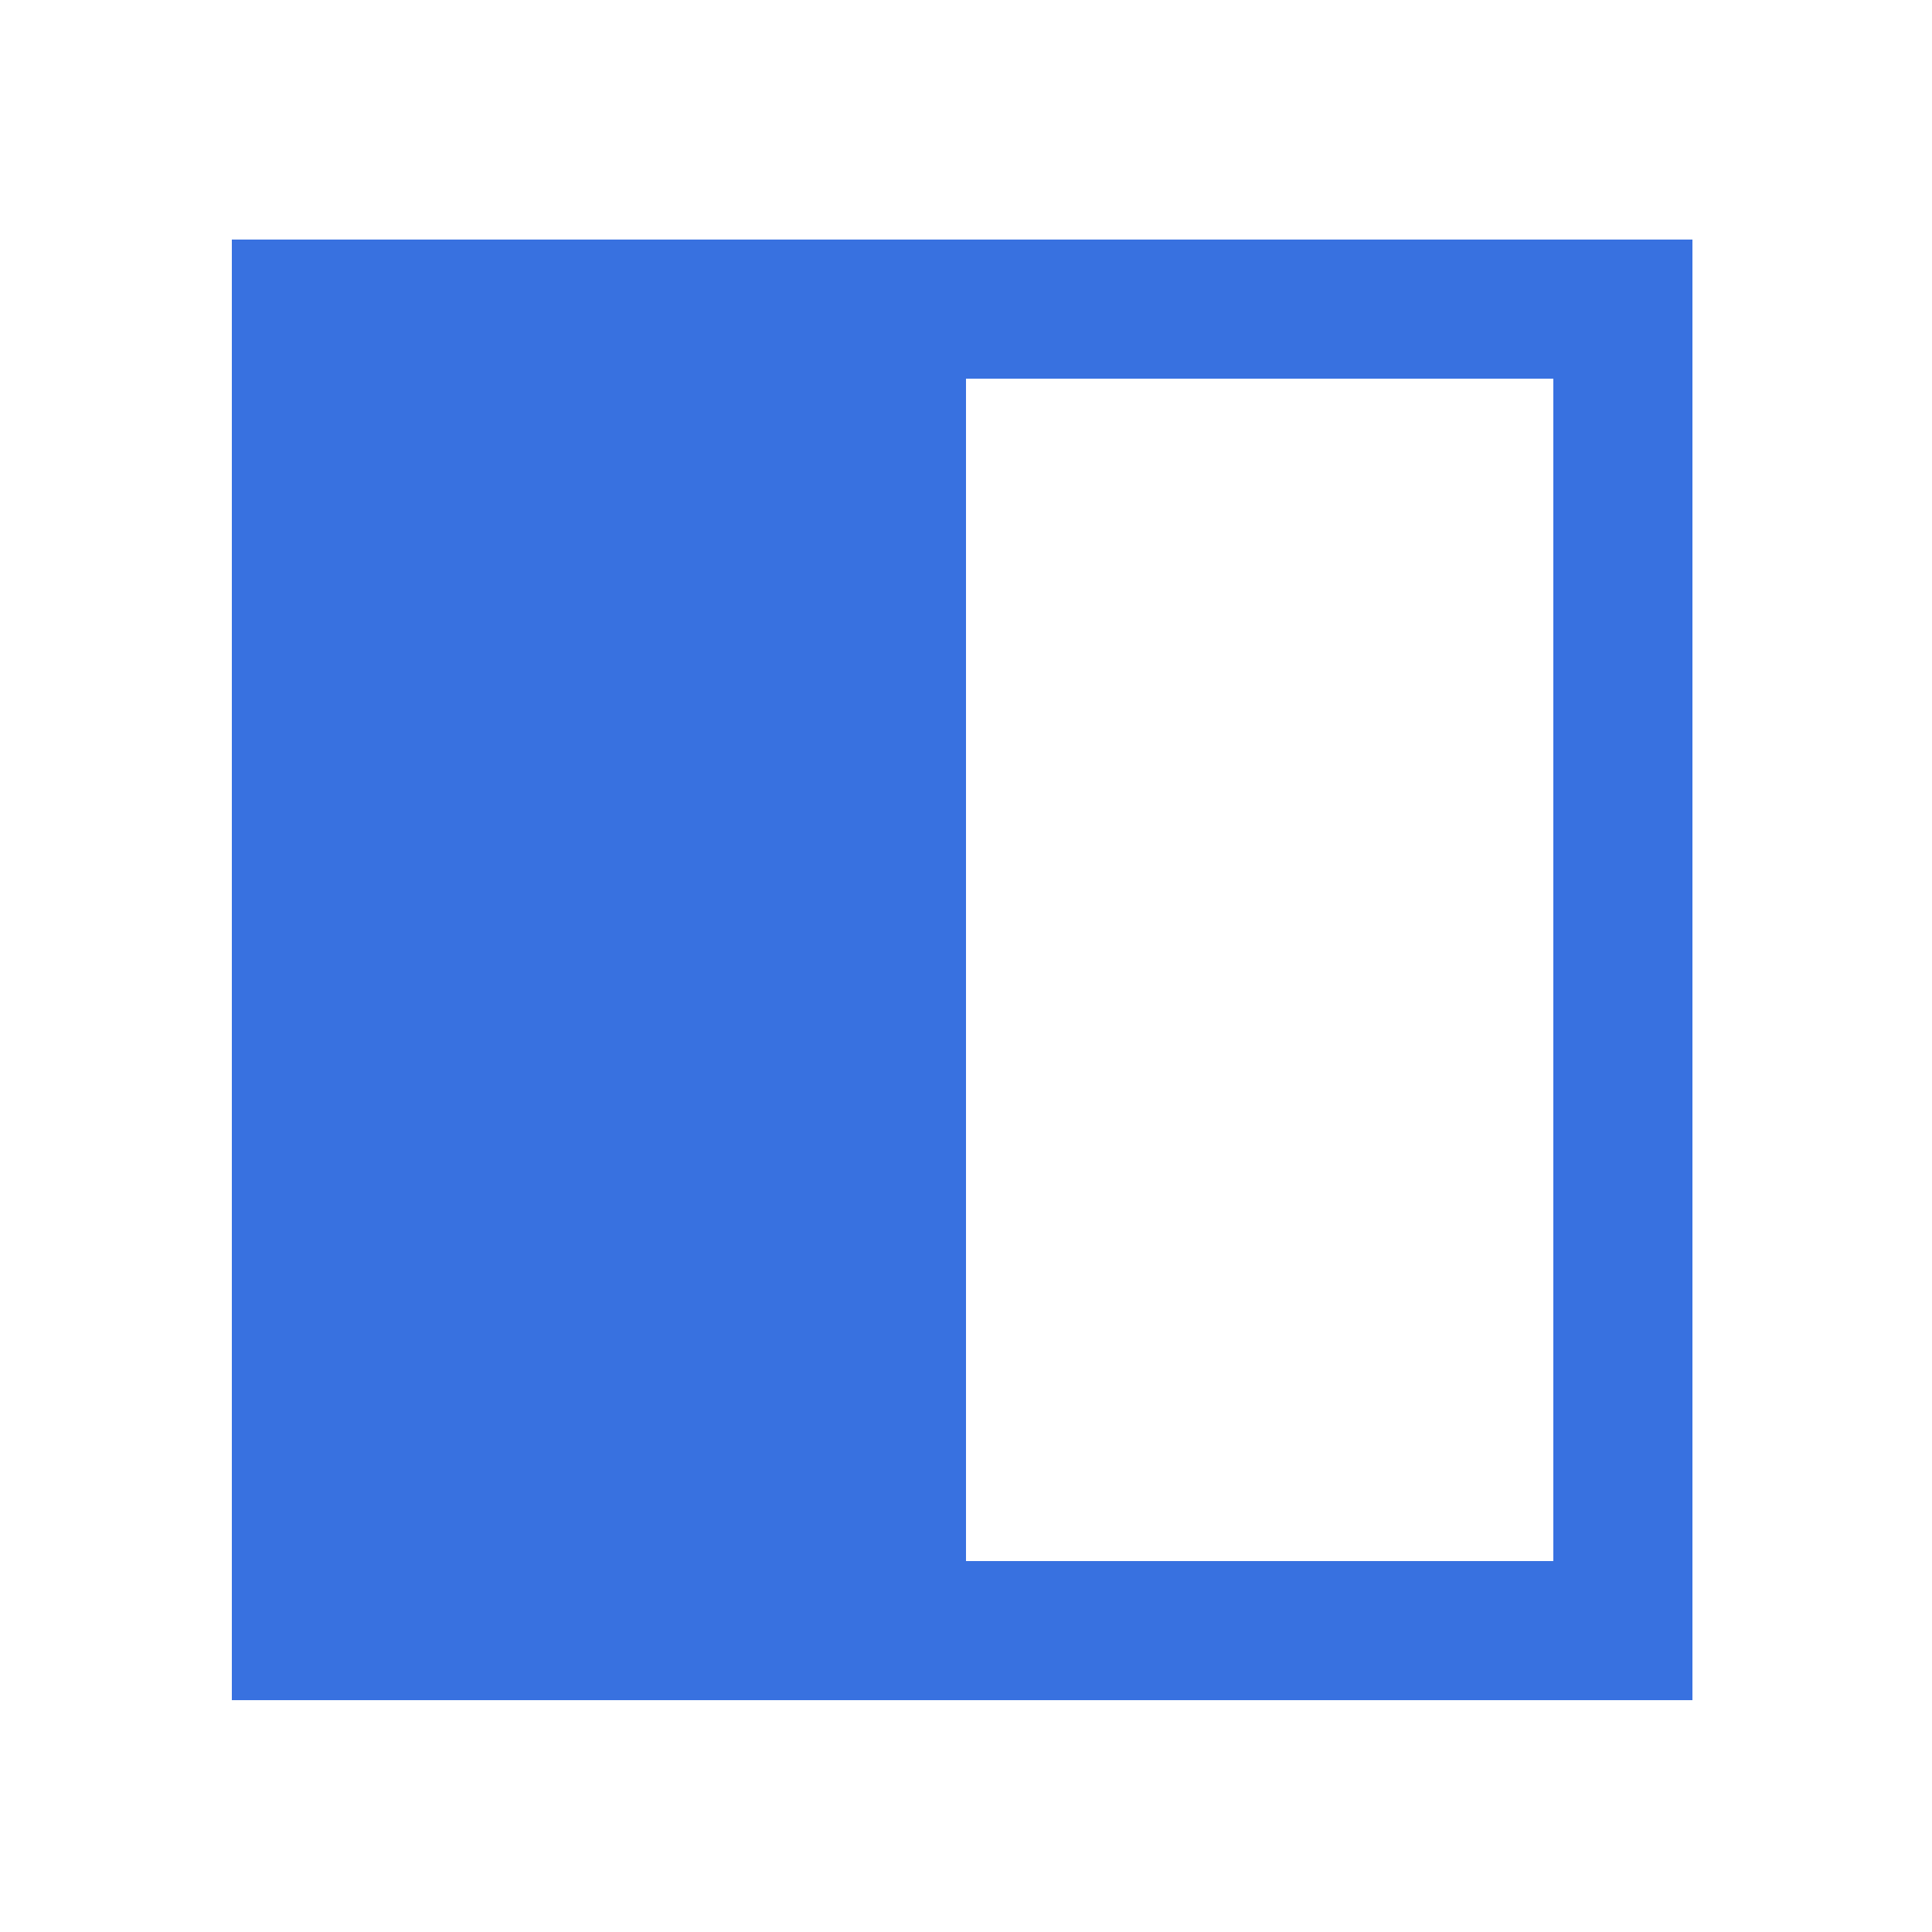
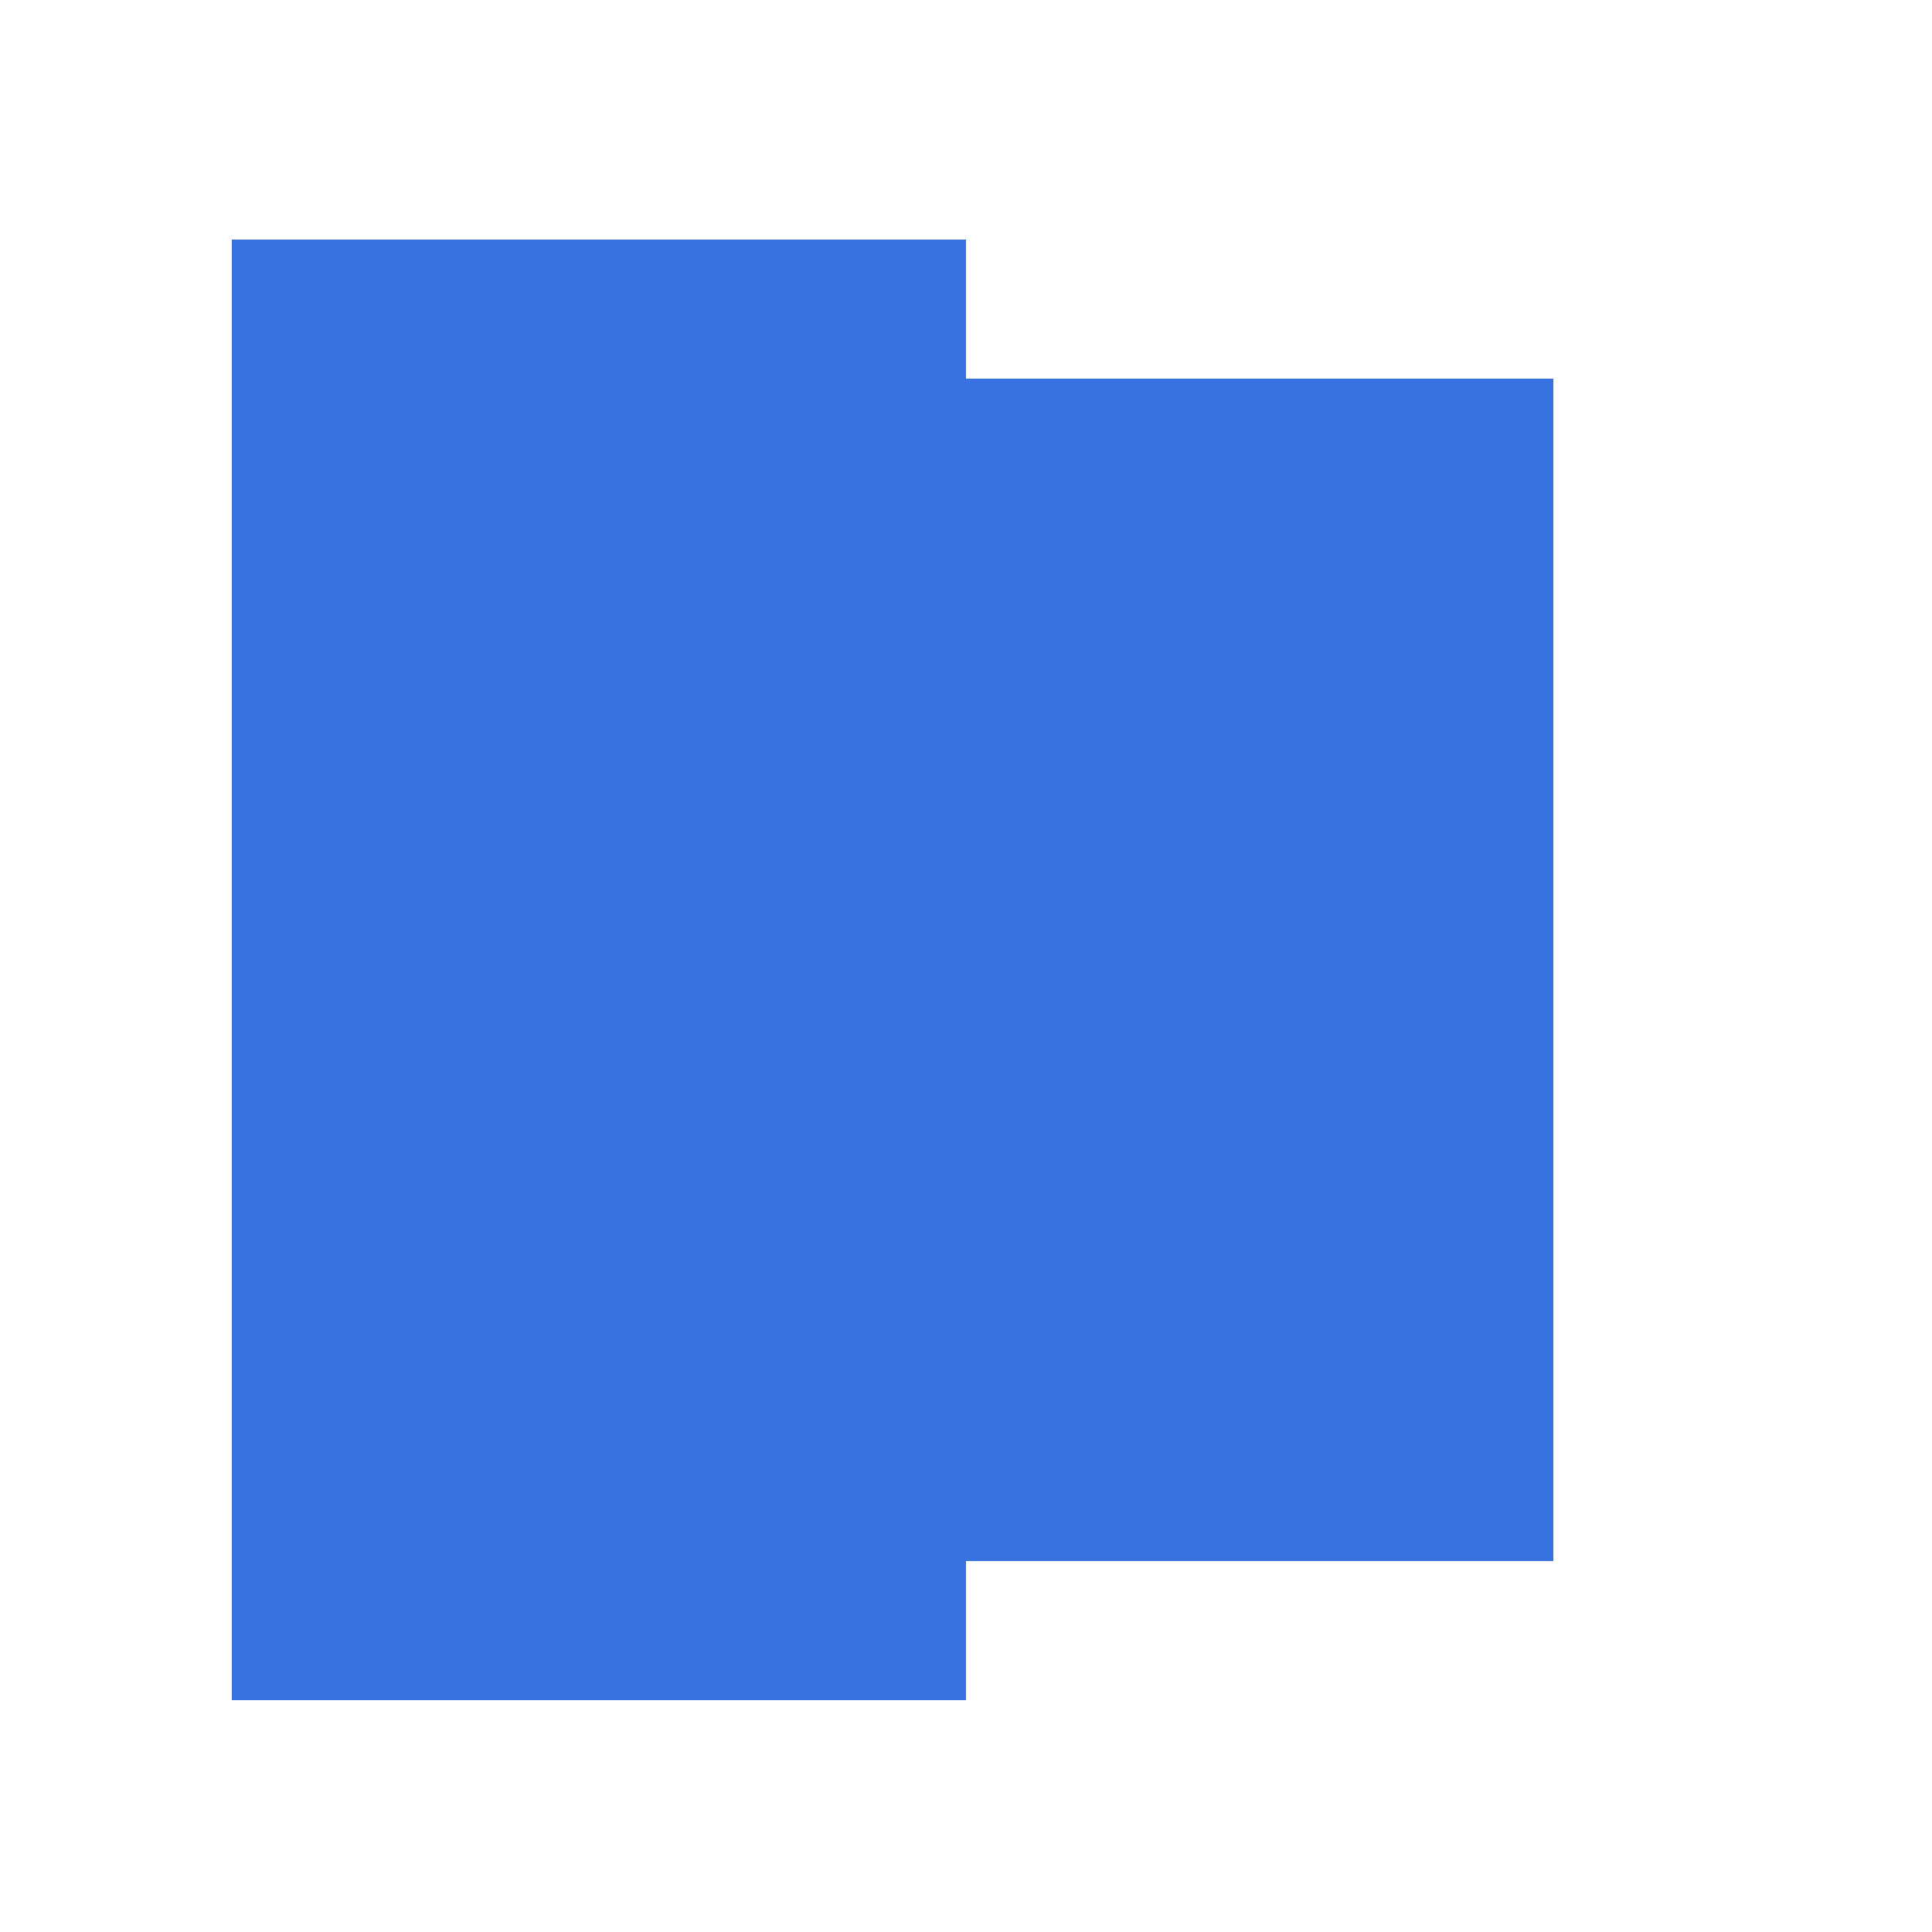
<svg xmlns="http://www.w3.org/2000/svg" width="250" height="250" viewBox="0 0 250 250" fill="none">
-   <path fill-rule="evenodd" clip-rule="evenodd" d="M125 31H30V220H125H219V31H125ZM125 202H201V49H125V202Z" fill="#3871E0" />
+   <path fill-rule="evenodd" clip-rule="evenodd" d="M125 31H30V220H125H219H125ZM125 202H201V49H125V202Z" fill="#3871E0" />
</svg>